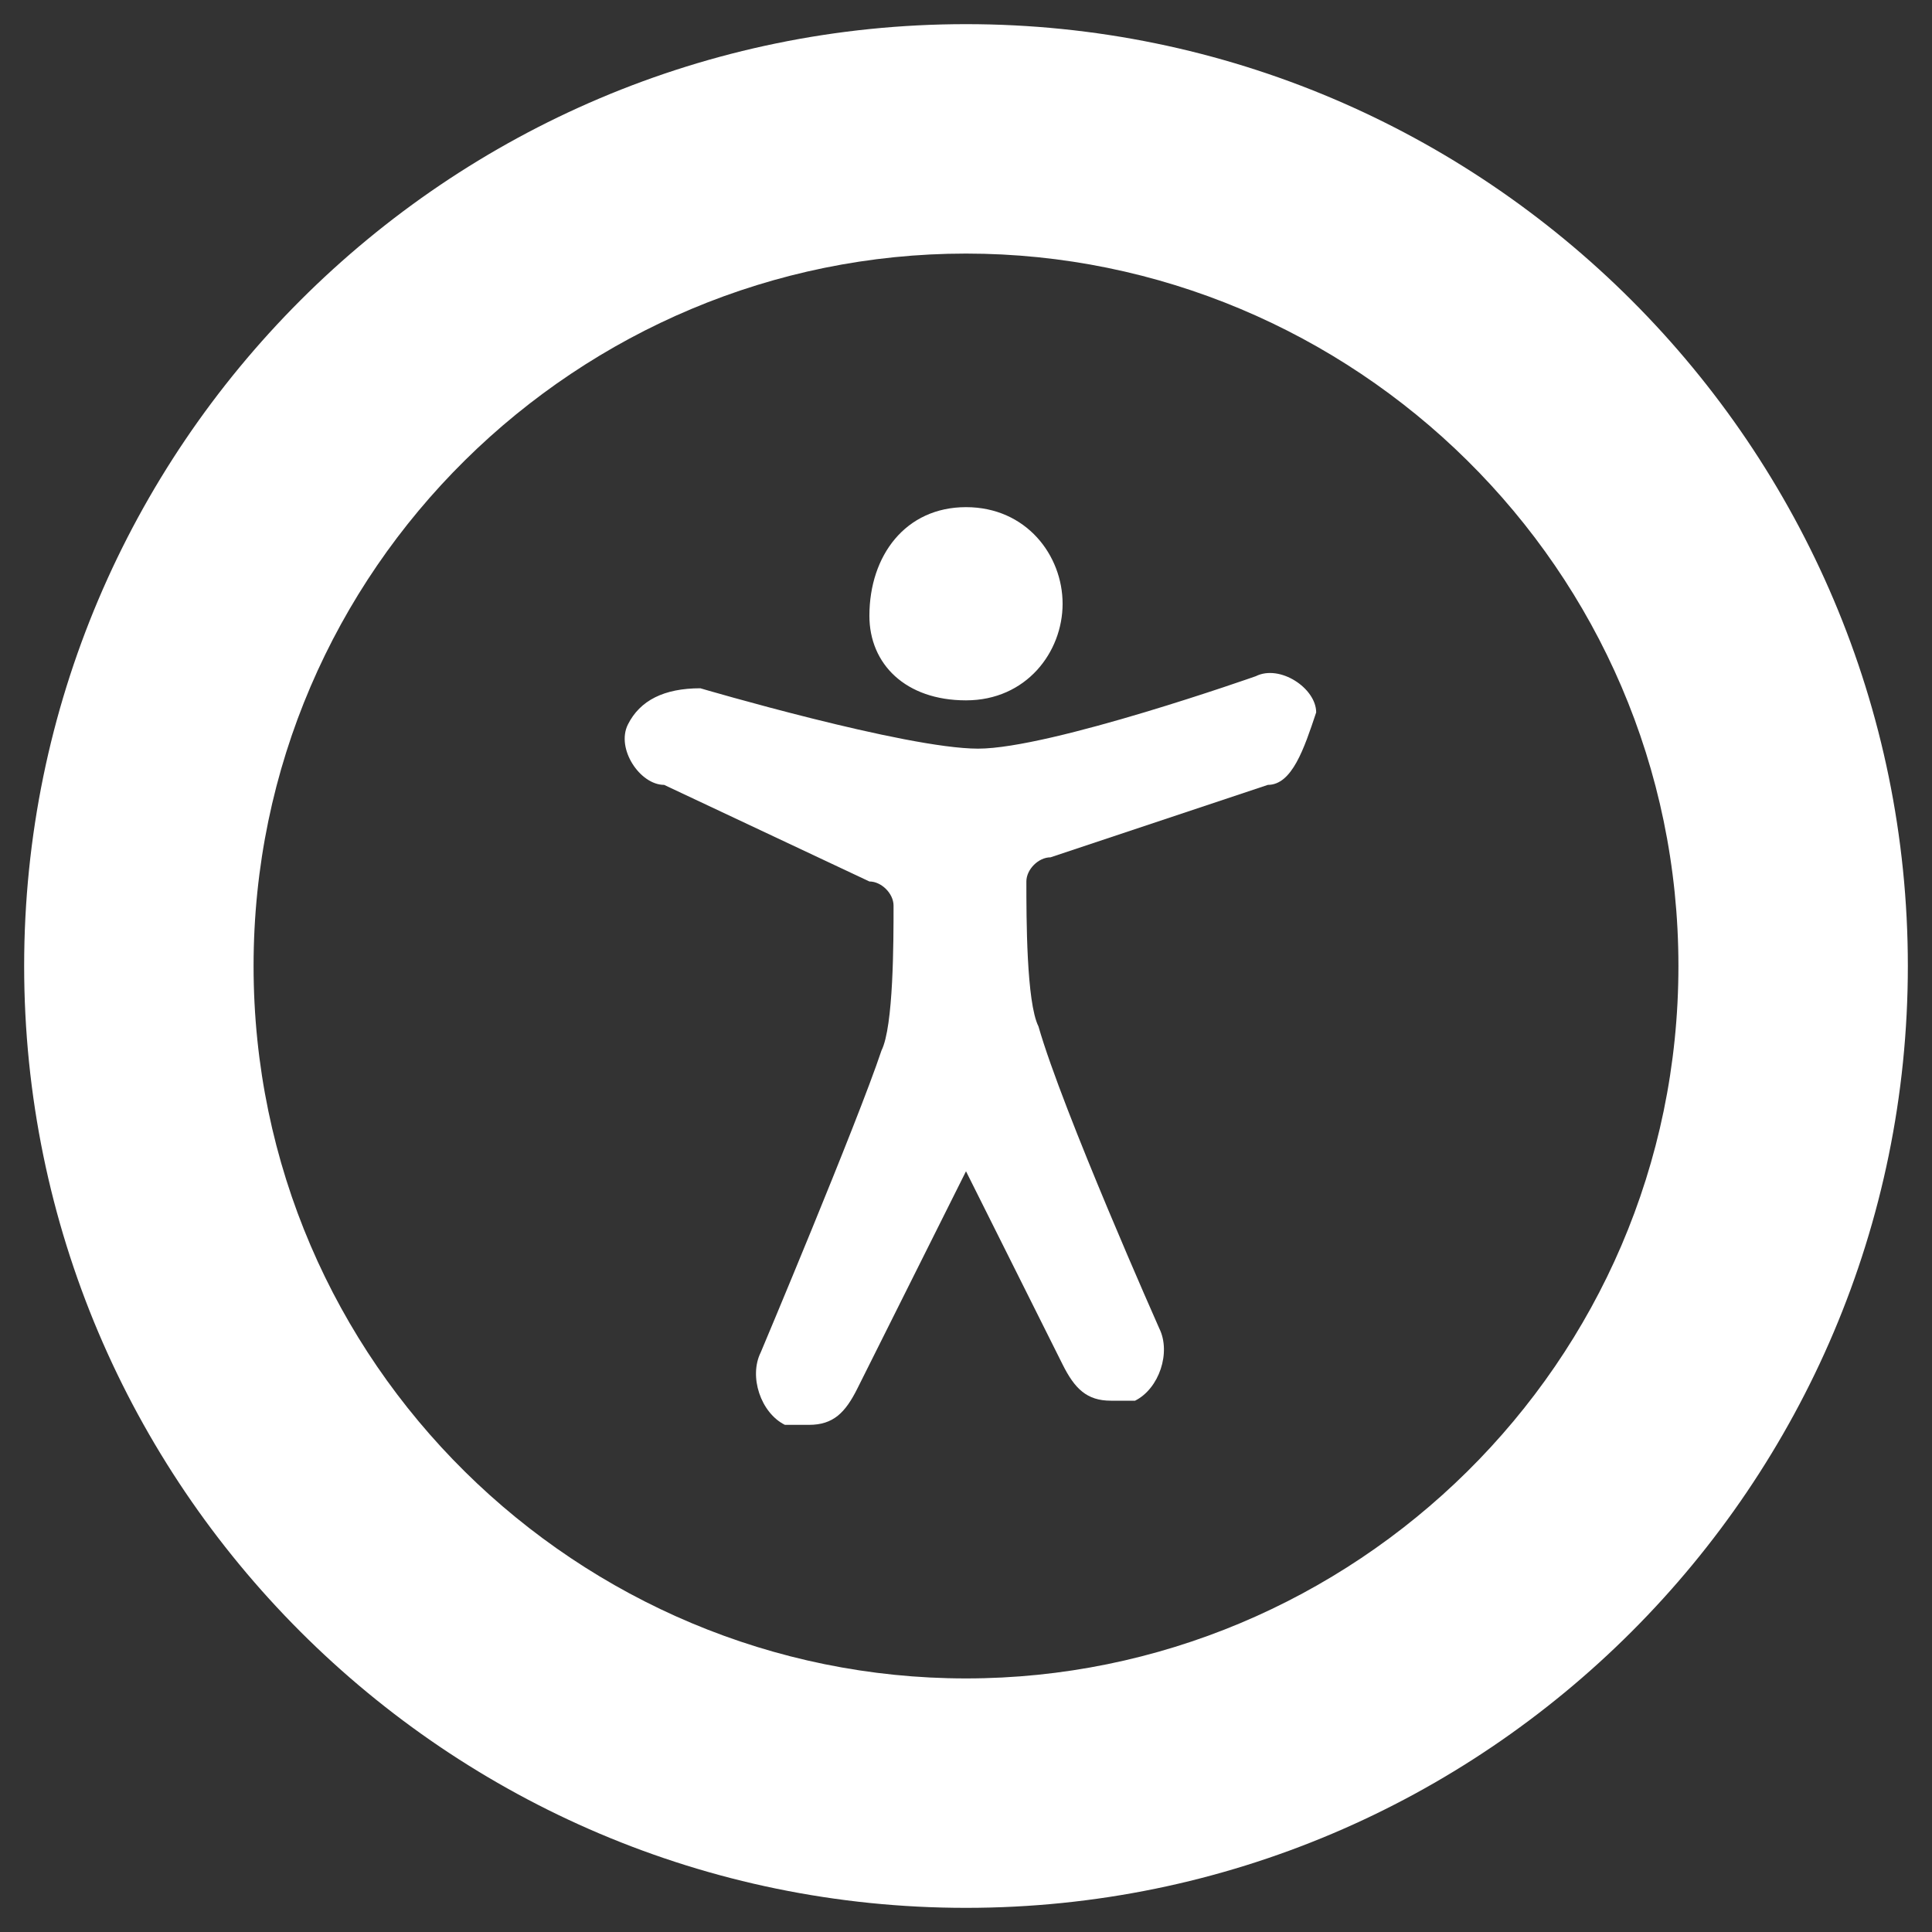
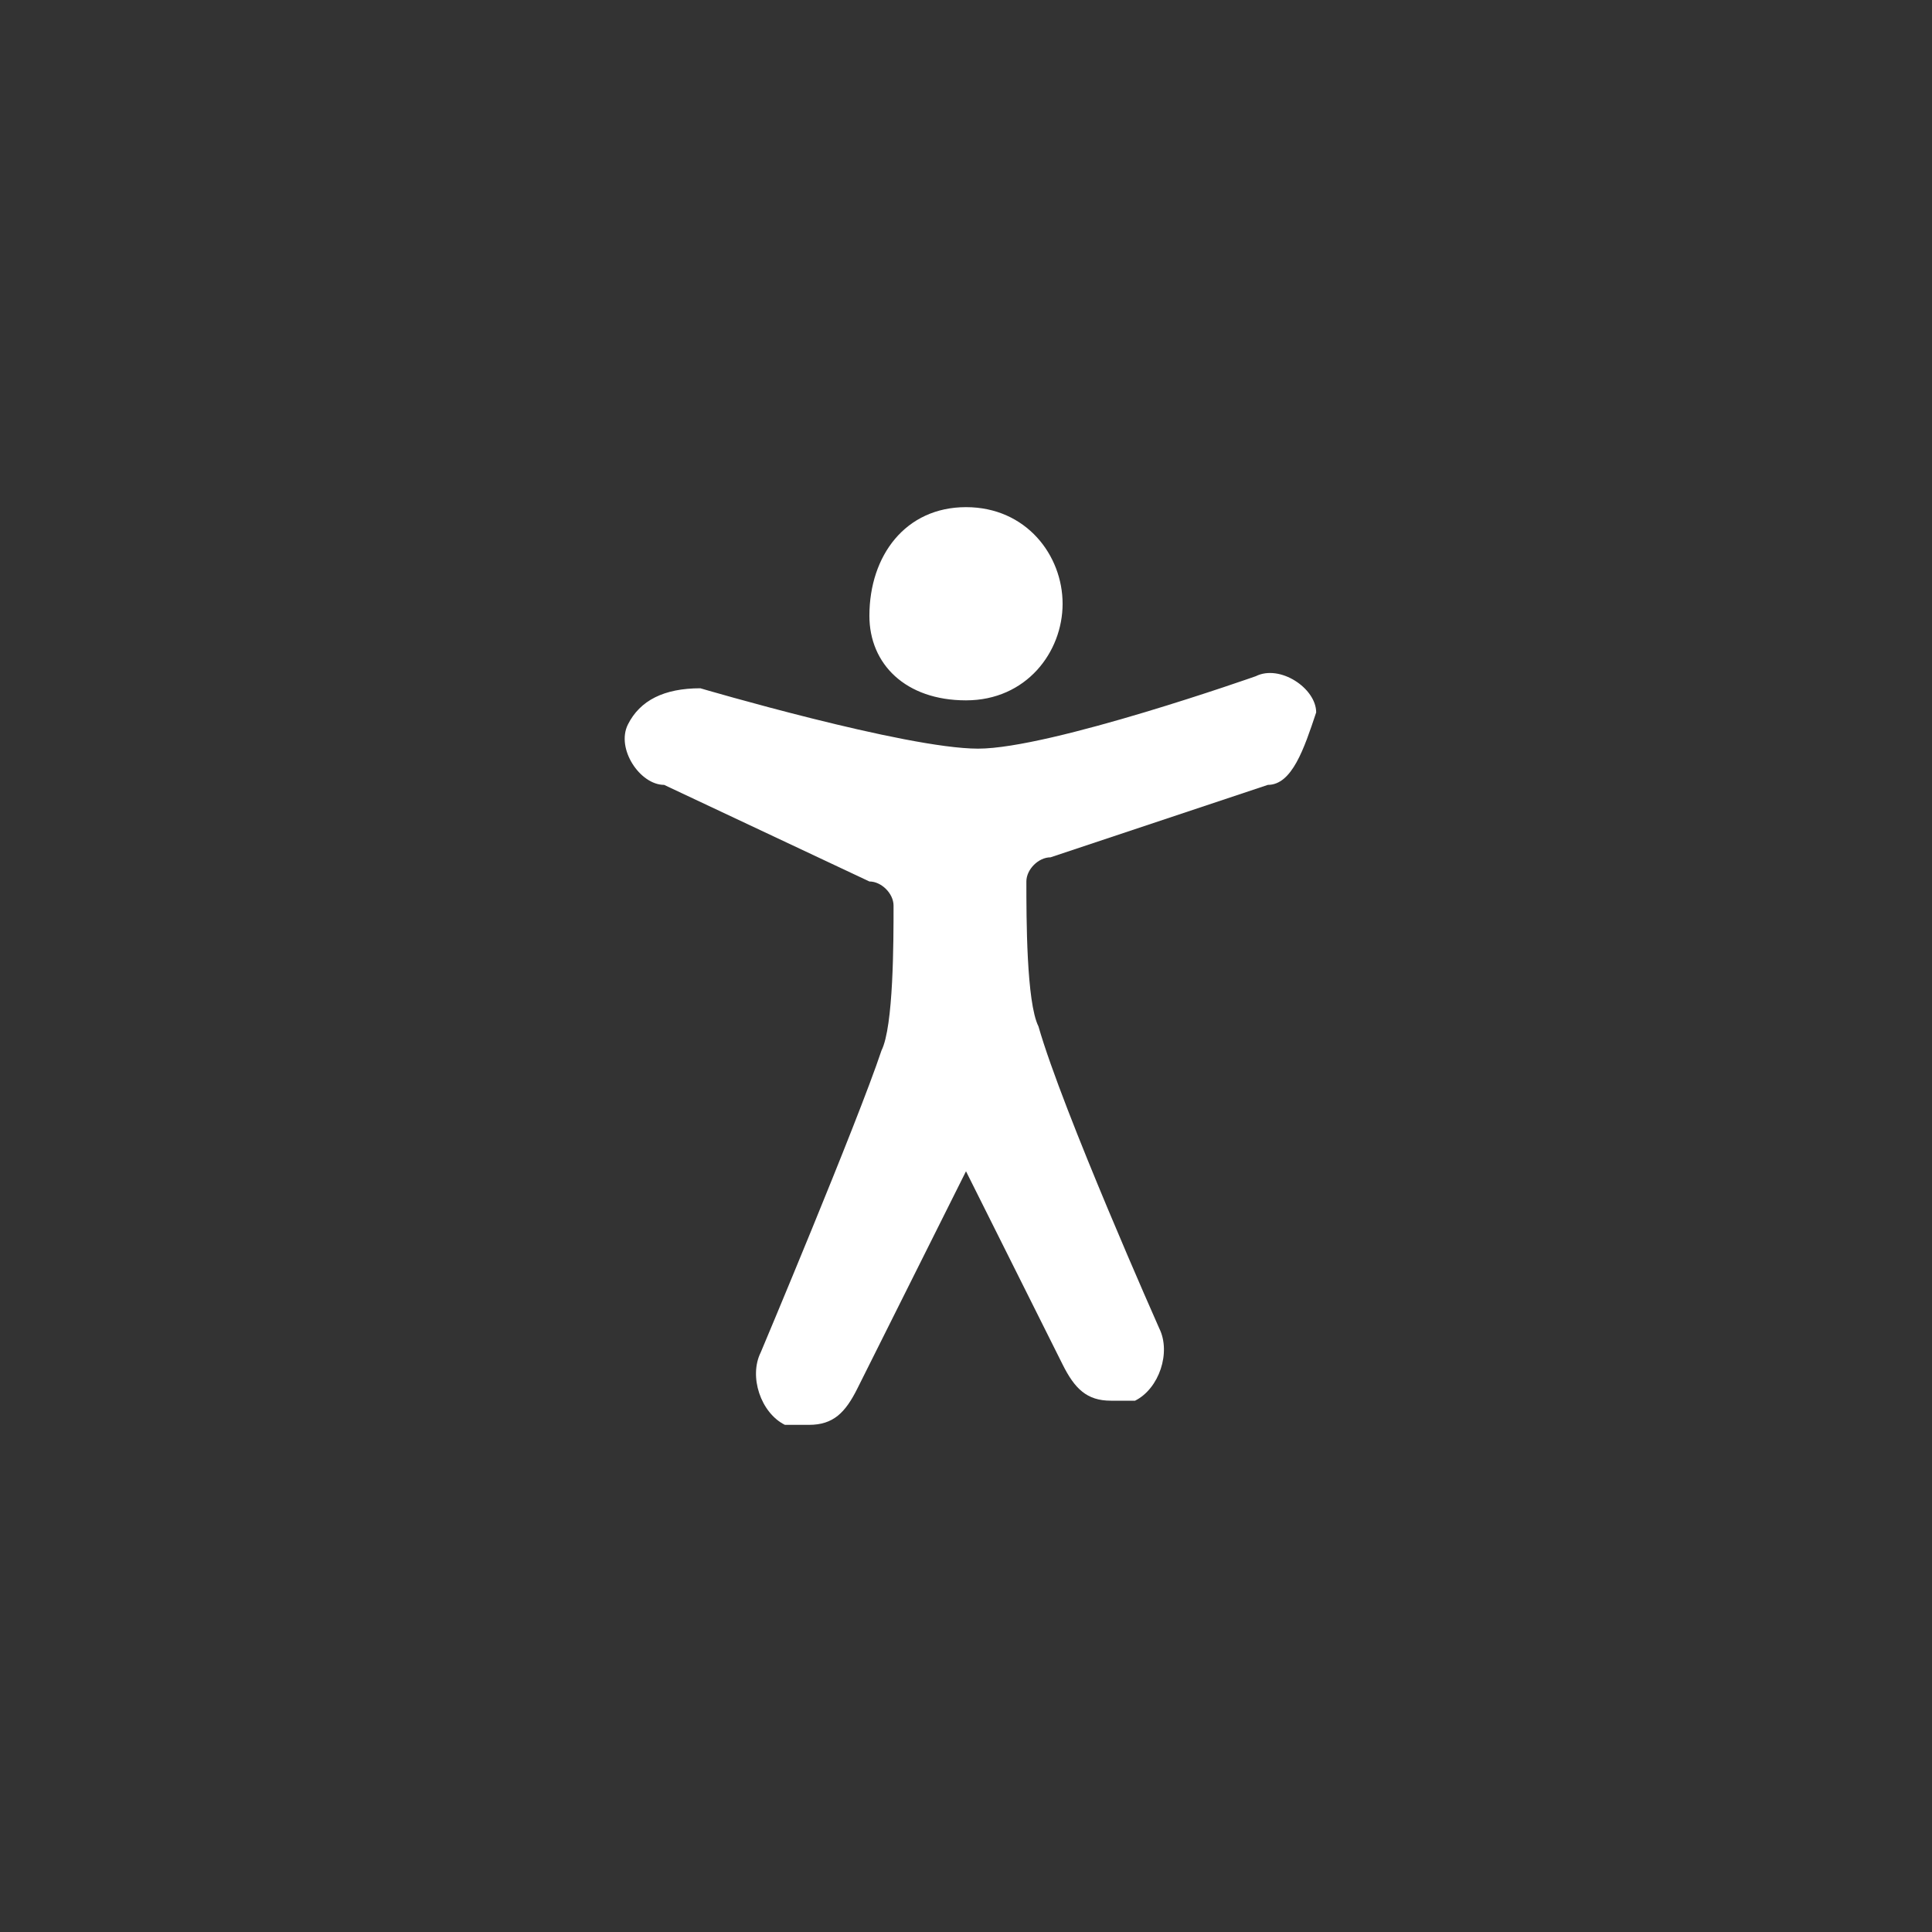
<svg xmlns="http://www.w3.org/2000/svg" version="1.1" id="Layer_1" x="0px" y="0px" viewBox="-471 273 16 16" style="enable-background:new -471 273 16 16;" xml:space="preserve">
  <rect x="-471" y="273" width="16" height="16" fill="#333333" stroke="none" />
  <style type="text/css">
	.st0{fill:#FFFFFF;}
</style>
  <g>
    <path class="st0" d="M-463,277.2c0.5,0,0.8,0.4,0.8,0.8s-0.3,0.8-0.8,0.8s-0.8-0.3-0.8-0.7C-463.8,277.6-463.5,277.2-463,277.2z    M-460.5,279.5l-1.8,0.6c-0.1,0-0.2,0.1-0.2,0.2c0,0.3,0,1,0.1,1.2c0.2,0.7,1,2.5,1,2.5c0.1,0.2,0,0.5-0.2,0.6c-0.1,0-0.1,0-0.2,0   c-0.2,0-0.3-0.1-0.4-0.3l-0.8-1.6l-0.9,1.8c-0.1,0.2-0.2,0.3-0.4,0.3c-0.1,0-0.1,0-0.2,0c-0.2-0.1-0.3-0.4-0.2-0.6   c0,0,0.8-1.9,1-2.5c0.1-0.2,0.1-0.9,0.1-1.2c0-0.1-0.1-0.2-0.2-0.2l-1.7-0.8c-0.2,0-0.4-0.3-0.3-0.5c0.1-0.2,0.3-0.3,0.6-0.3   c0,0,1.7,0.5,2.3,0.5s2.3-0.6,2.3-0.6c0.2-0.1,0.5,0.1,0.5,0.3C-460.2,279.2-460.3,279.5-460.5,279.5z" />
-     <path class="st0" d="M-463,273.2c-4.3,0-7.8,3.5-7.8,7.8s3.5,7.8,7.8,7.8s7.8-3.5,7.8-7.8S-458.7,273.2-463,273.2z M-463,286.9   c-3.2,0-5.9-2.6-5.9-5.9s2.7-5.9,5.9-5.9s5.9,2.6,5.9,5.9S-459.8,286.9-463,286.9z" />
  </g>
</svg>